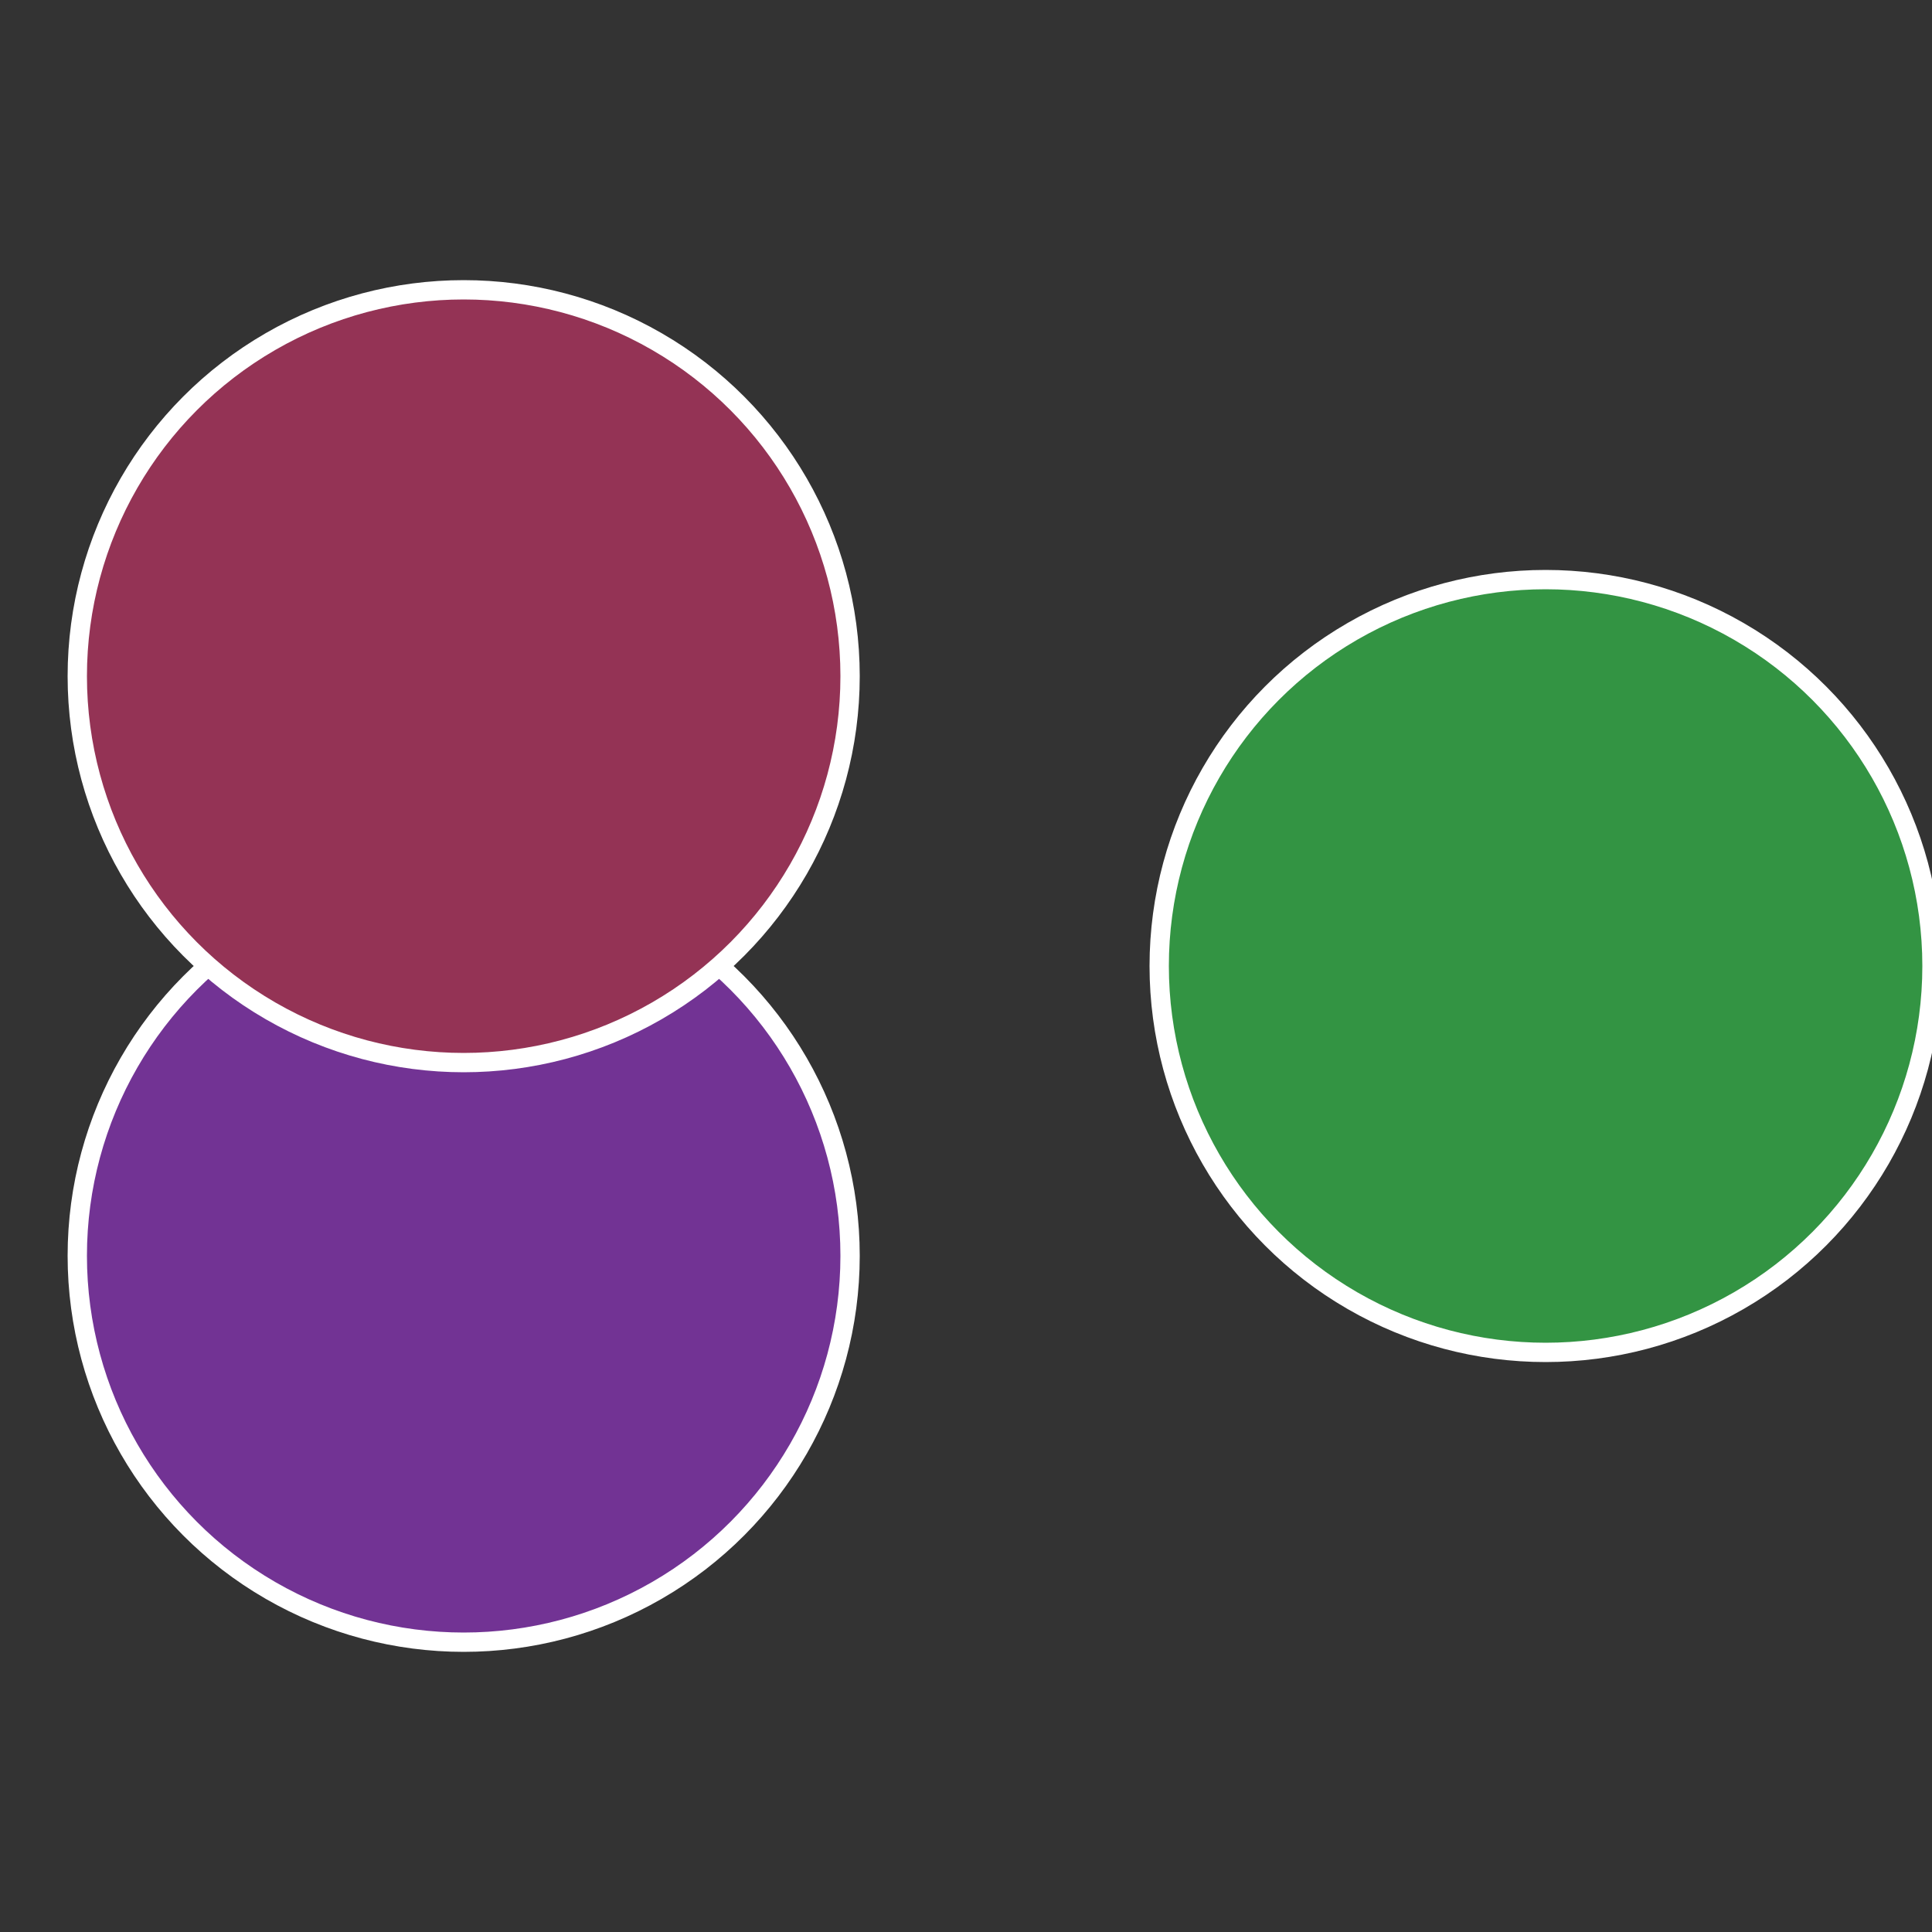
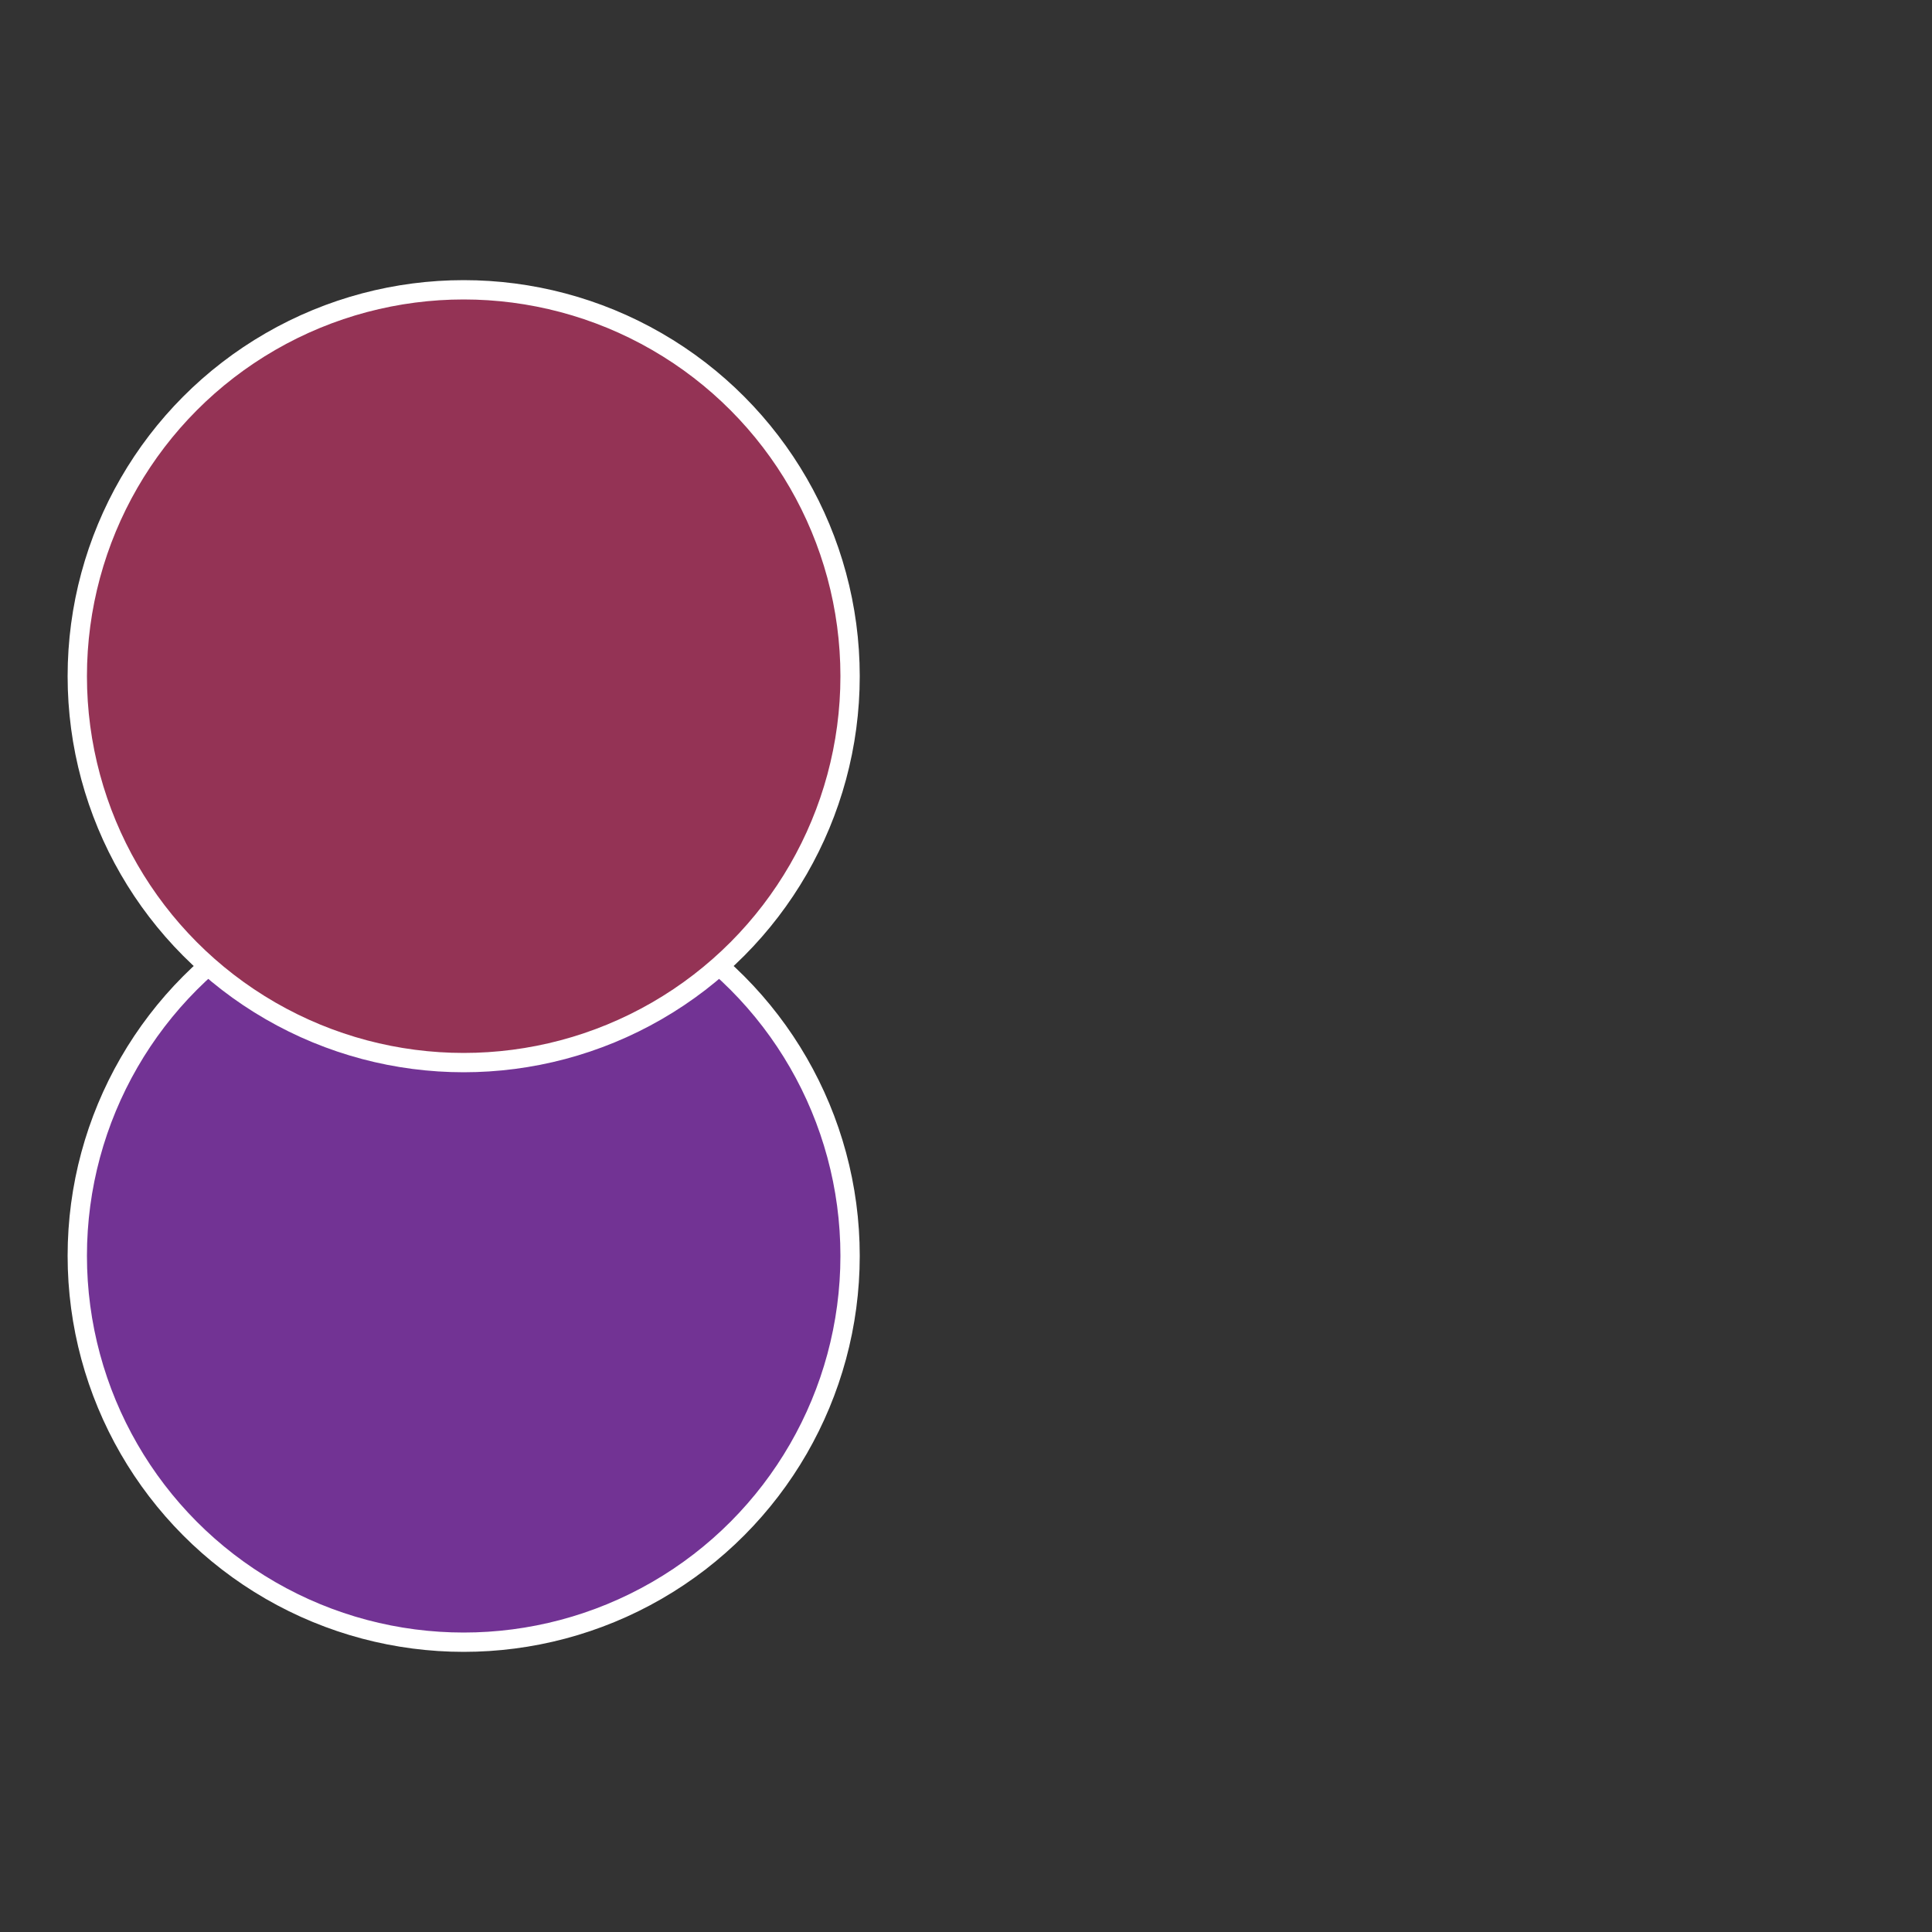
<svg xmlns="http://www.w3.org/2000/svg" width="500" height="500" viewBox="-1 -1 2 2">
  <rect x="-1" y="-1" width="2" height="2" fill="#333333" stroke="none" />
-   <circle cx="0.6" cy="0" r="0.4" fill="#339443" stroke="#fff" stroke-width="1%" />
  <circle cx="-0.52" cy="0.3" r="0.4" fill="#723394" stroke="#fff" stroke-width="1%" />
  <circle cx="-0.52" cy="-0.3" r="0.4" fill="#943355" stroke="#fff" stroke-width="1%" />
</svg>